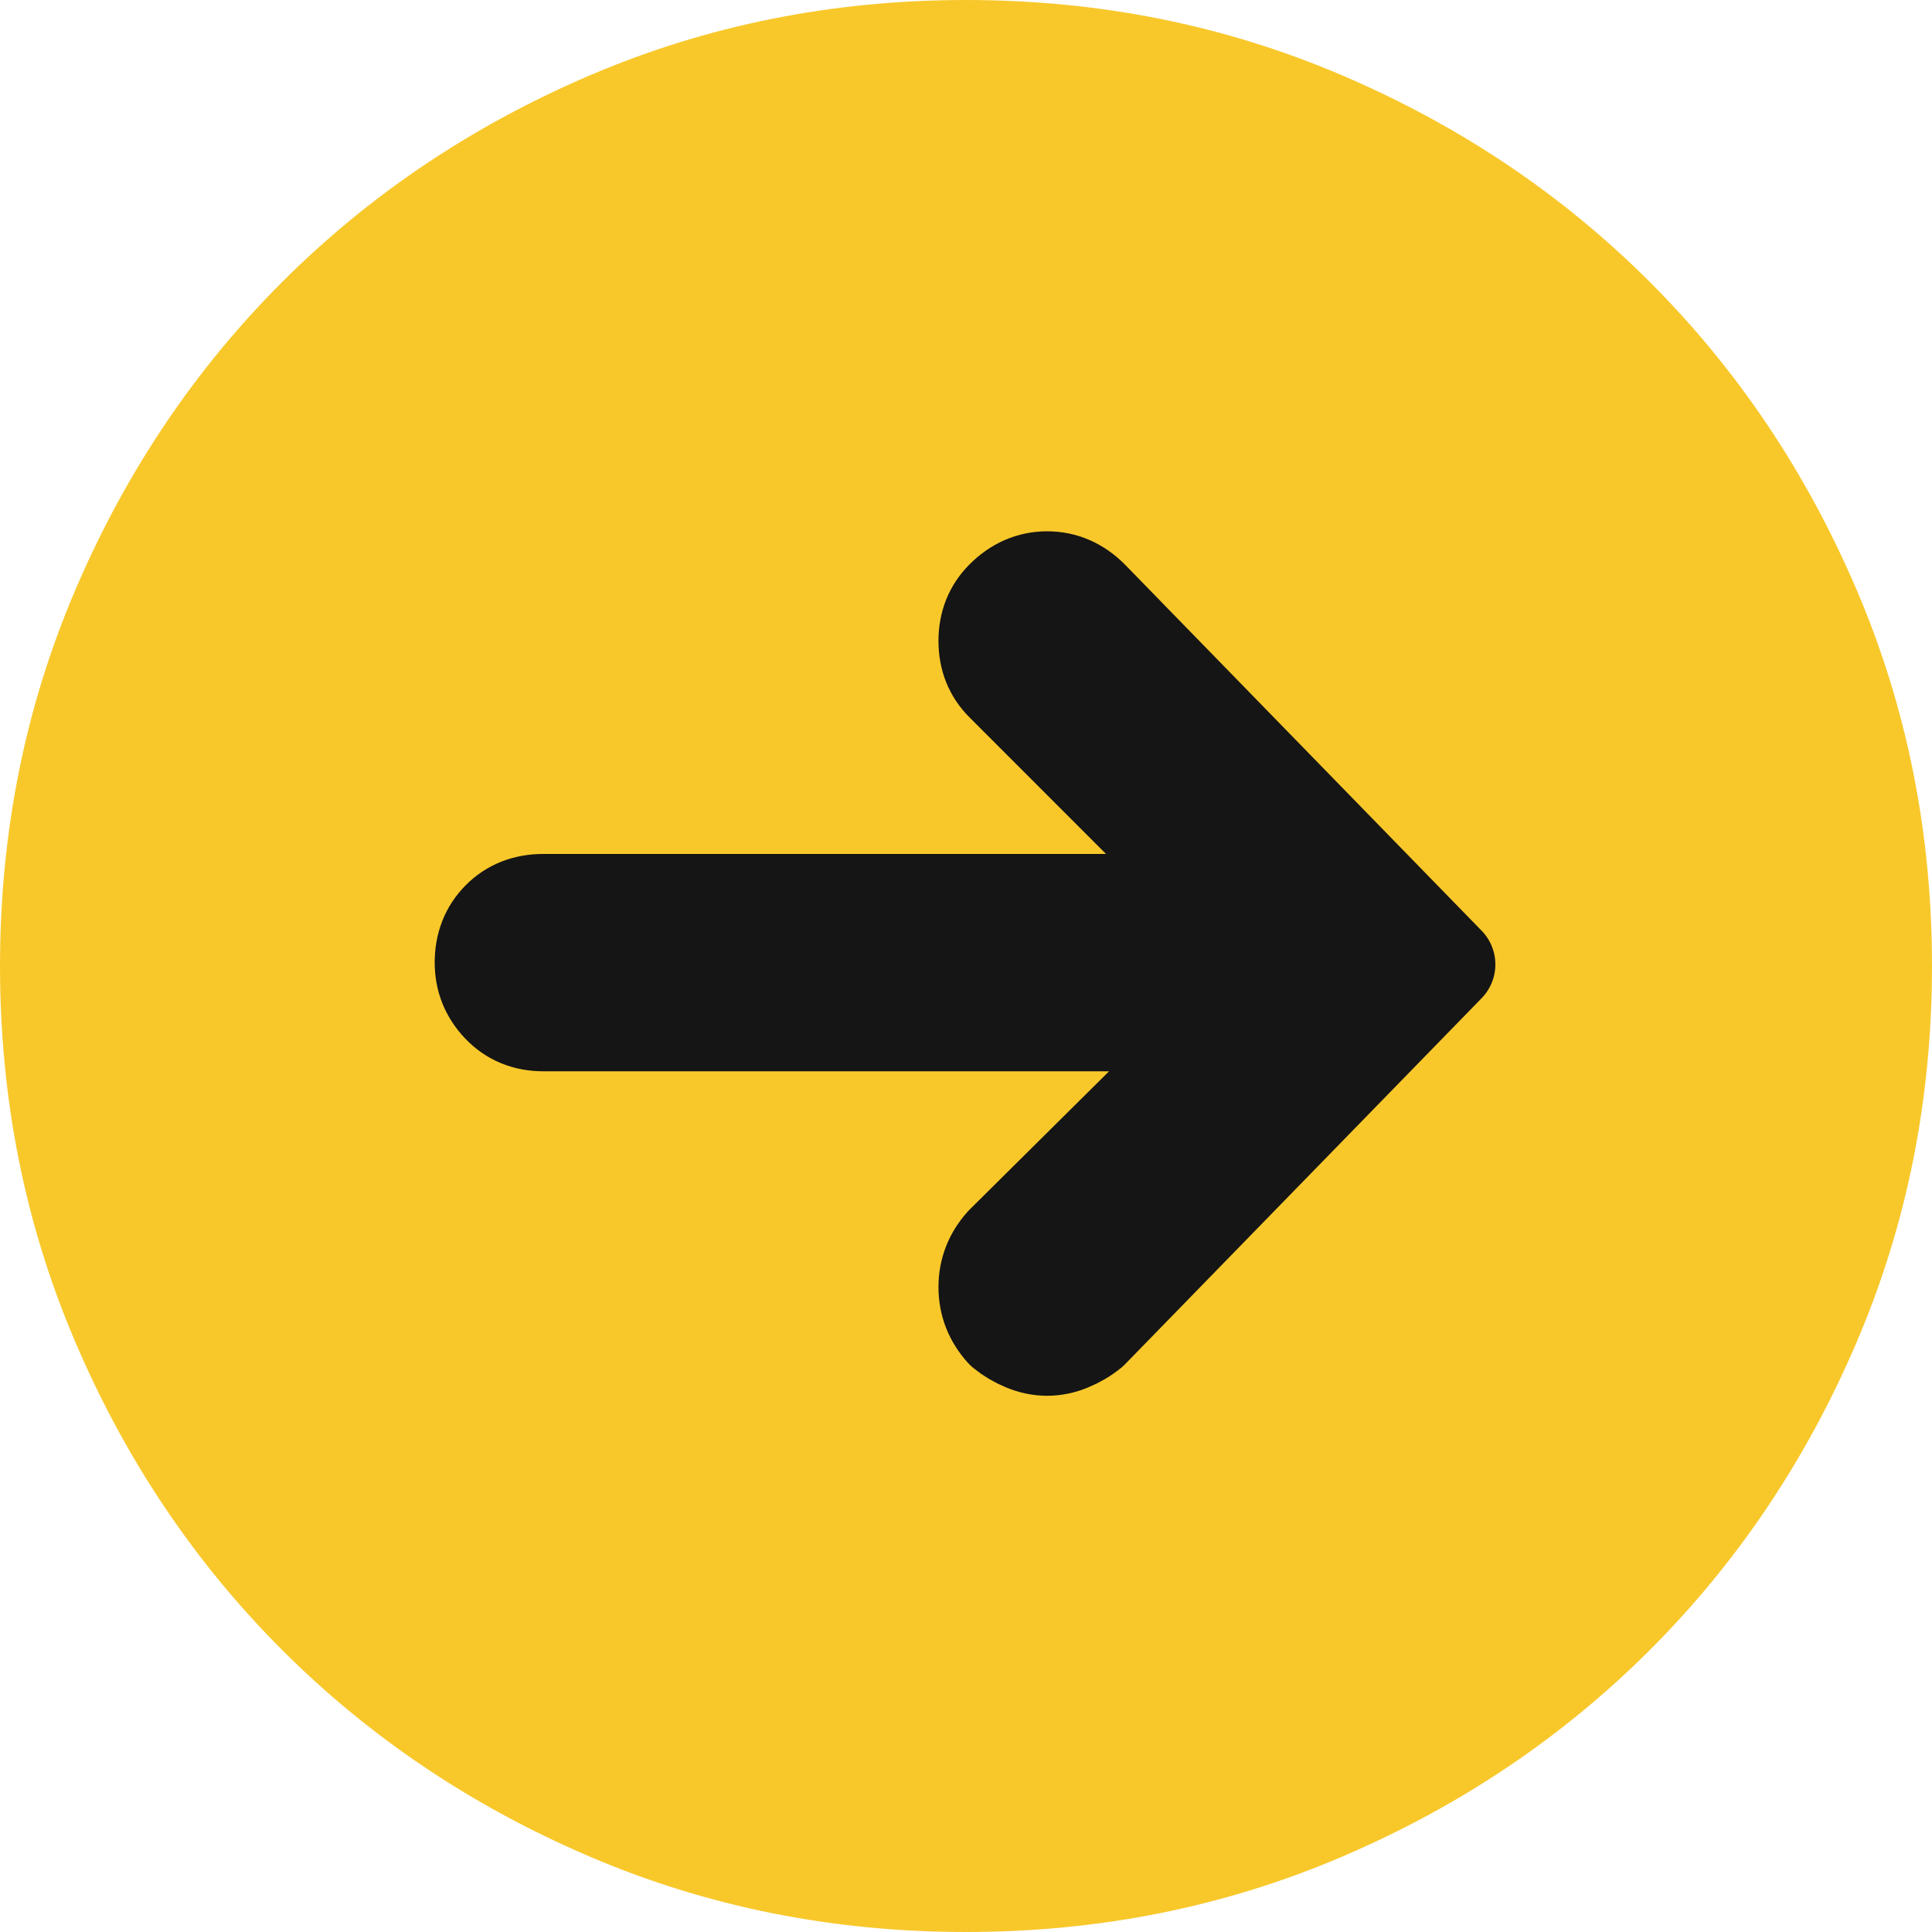
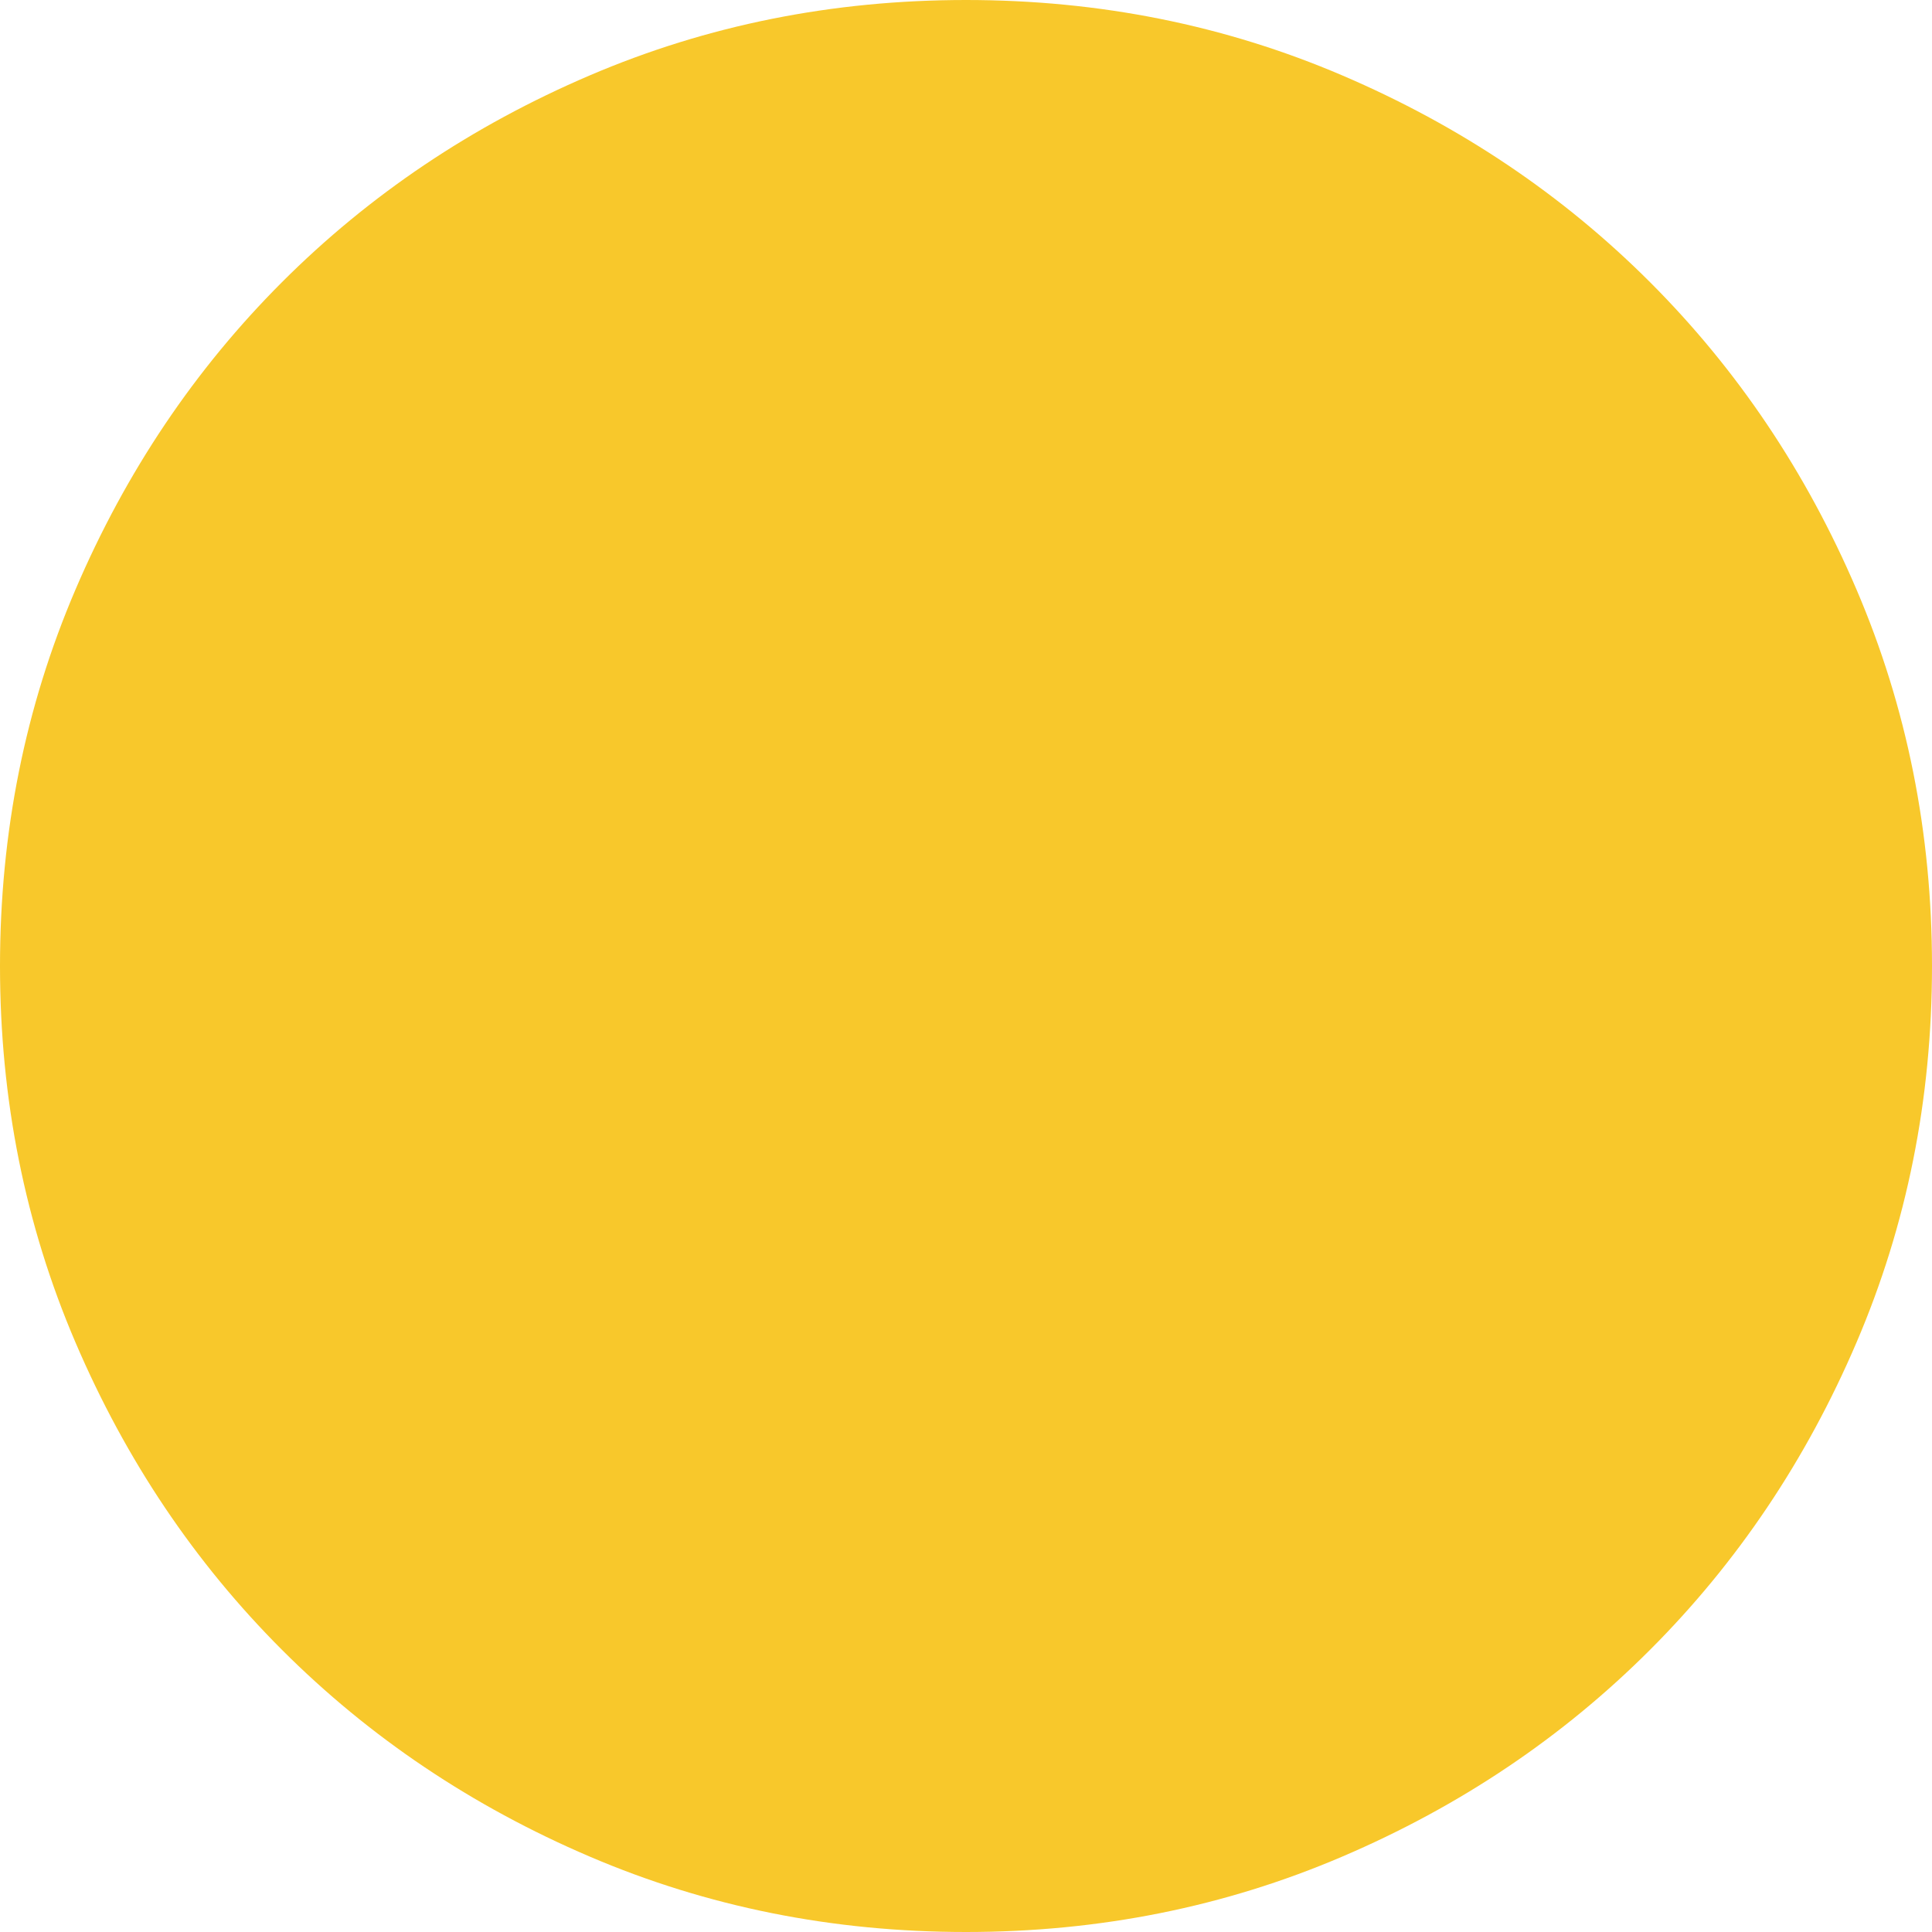
<svg xmlns="http://www.w3.org/2000/svg" class="arrow" height="20px" viewBox="0 0 20 20" width="20px">
  <g fill="none" fill-rule="evenodd" stroke="none" stroke-width="1">
    <g transform="translate(-369, -3211)">
      <g transform="translate(137, 3192)">
        <g transform="translate(33, 18)">
          <g transform="translate(199, 1)">
            <path class="arrow-background" d="M10,0 C11.38,0 12.679,0.26 13.896,0.781 C15.114,1.302 16.175,2.015 17.08,2.92 C17.985,3.825 18.698,4.886 19.219,6.104 C19.74,7.321 20,8.62 20,10 C20,11.38 19.74,12.679 19.219,13.896 C18.698,15.114 17.985,16.175 17.08,17.08 C16.175,17.985 15.114,18.698 13.896,19.219 C12.679,19.74 11.38,20 10,20 C8.62,20 7.321,19.74 6.104,19.219 C4.886,18.698 3.825,17.985 2.92,17.08 C2.015,16.175 1.302,15.114 0.781,13.896 C0.26,12.679 0,11.38 0,10 C0,8.62 0.26,7.321 0.781,6.104 C1.302,4.886 2.015,3.825 2.92,2.92 C3.825,2.015 4.886,1.302 6.104,0.781 C7.321,0.26 8.62,0 10,0 Z" id="arrow-right-circle---simple-line-icons" fill="#f8c82b" />
-             <path class="arrow-pointer" d="M10.391,6.195 C10.521,6.065 10.671,6 10.84,6 C11.009,6 11.159,6.065 11.289,6.195 L14.98,9.984 L11.289,13.773 C11.224,13.826 11.152,13.868 11.074,13.9 C10.996,13.933 10.918,13.949 10.84,13.949 C10.762,13.949 10.684,13.933 10.605,13.9 C10.527,13.868 10.456,13.826 10.391,13.773 C10.273,13.643 10.215,13.493 10.215,13.324 C10.215,13.155 10.273,13.005 10.391,12.875 L12.695,10.59 L5.625,10.59 C5.443,10.59 5.293,10.528 5.176,10.404 C5.059,10.281 5,10.134 5,9.965 C5,9.783 5.059,9.633 5.176,9.516 C5.293,9.398 5.443,9.34 5.625,9.34 L12.656,9.34 L10.391,7.074 C10.273,6.957 10.215,6.811 10.215,6.635 C10.215,6.459 10.273,6.313 10.391,6.195 Z" id="Path" fill-rule="nonzero" stroke="#151515" stroke-linecap="round" stroke-linejoin="round" fill="#151515" />
          </g>
        </g>
      </g>
    </g>
  </g>
</svg>